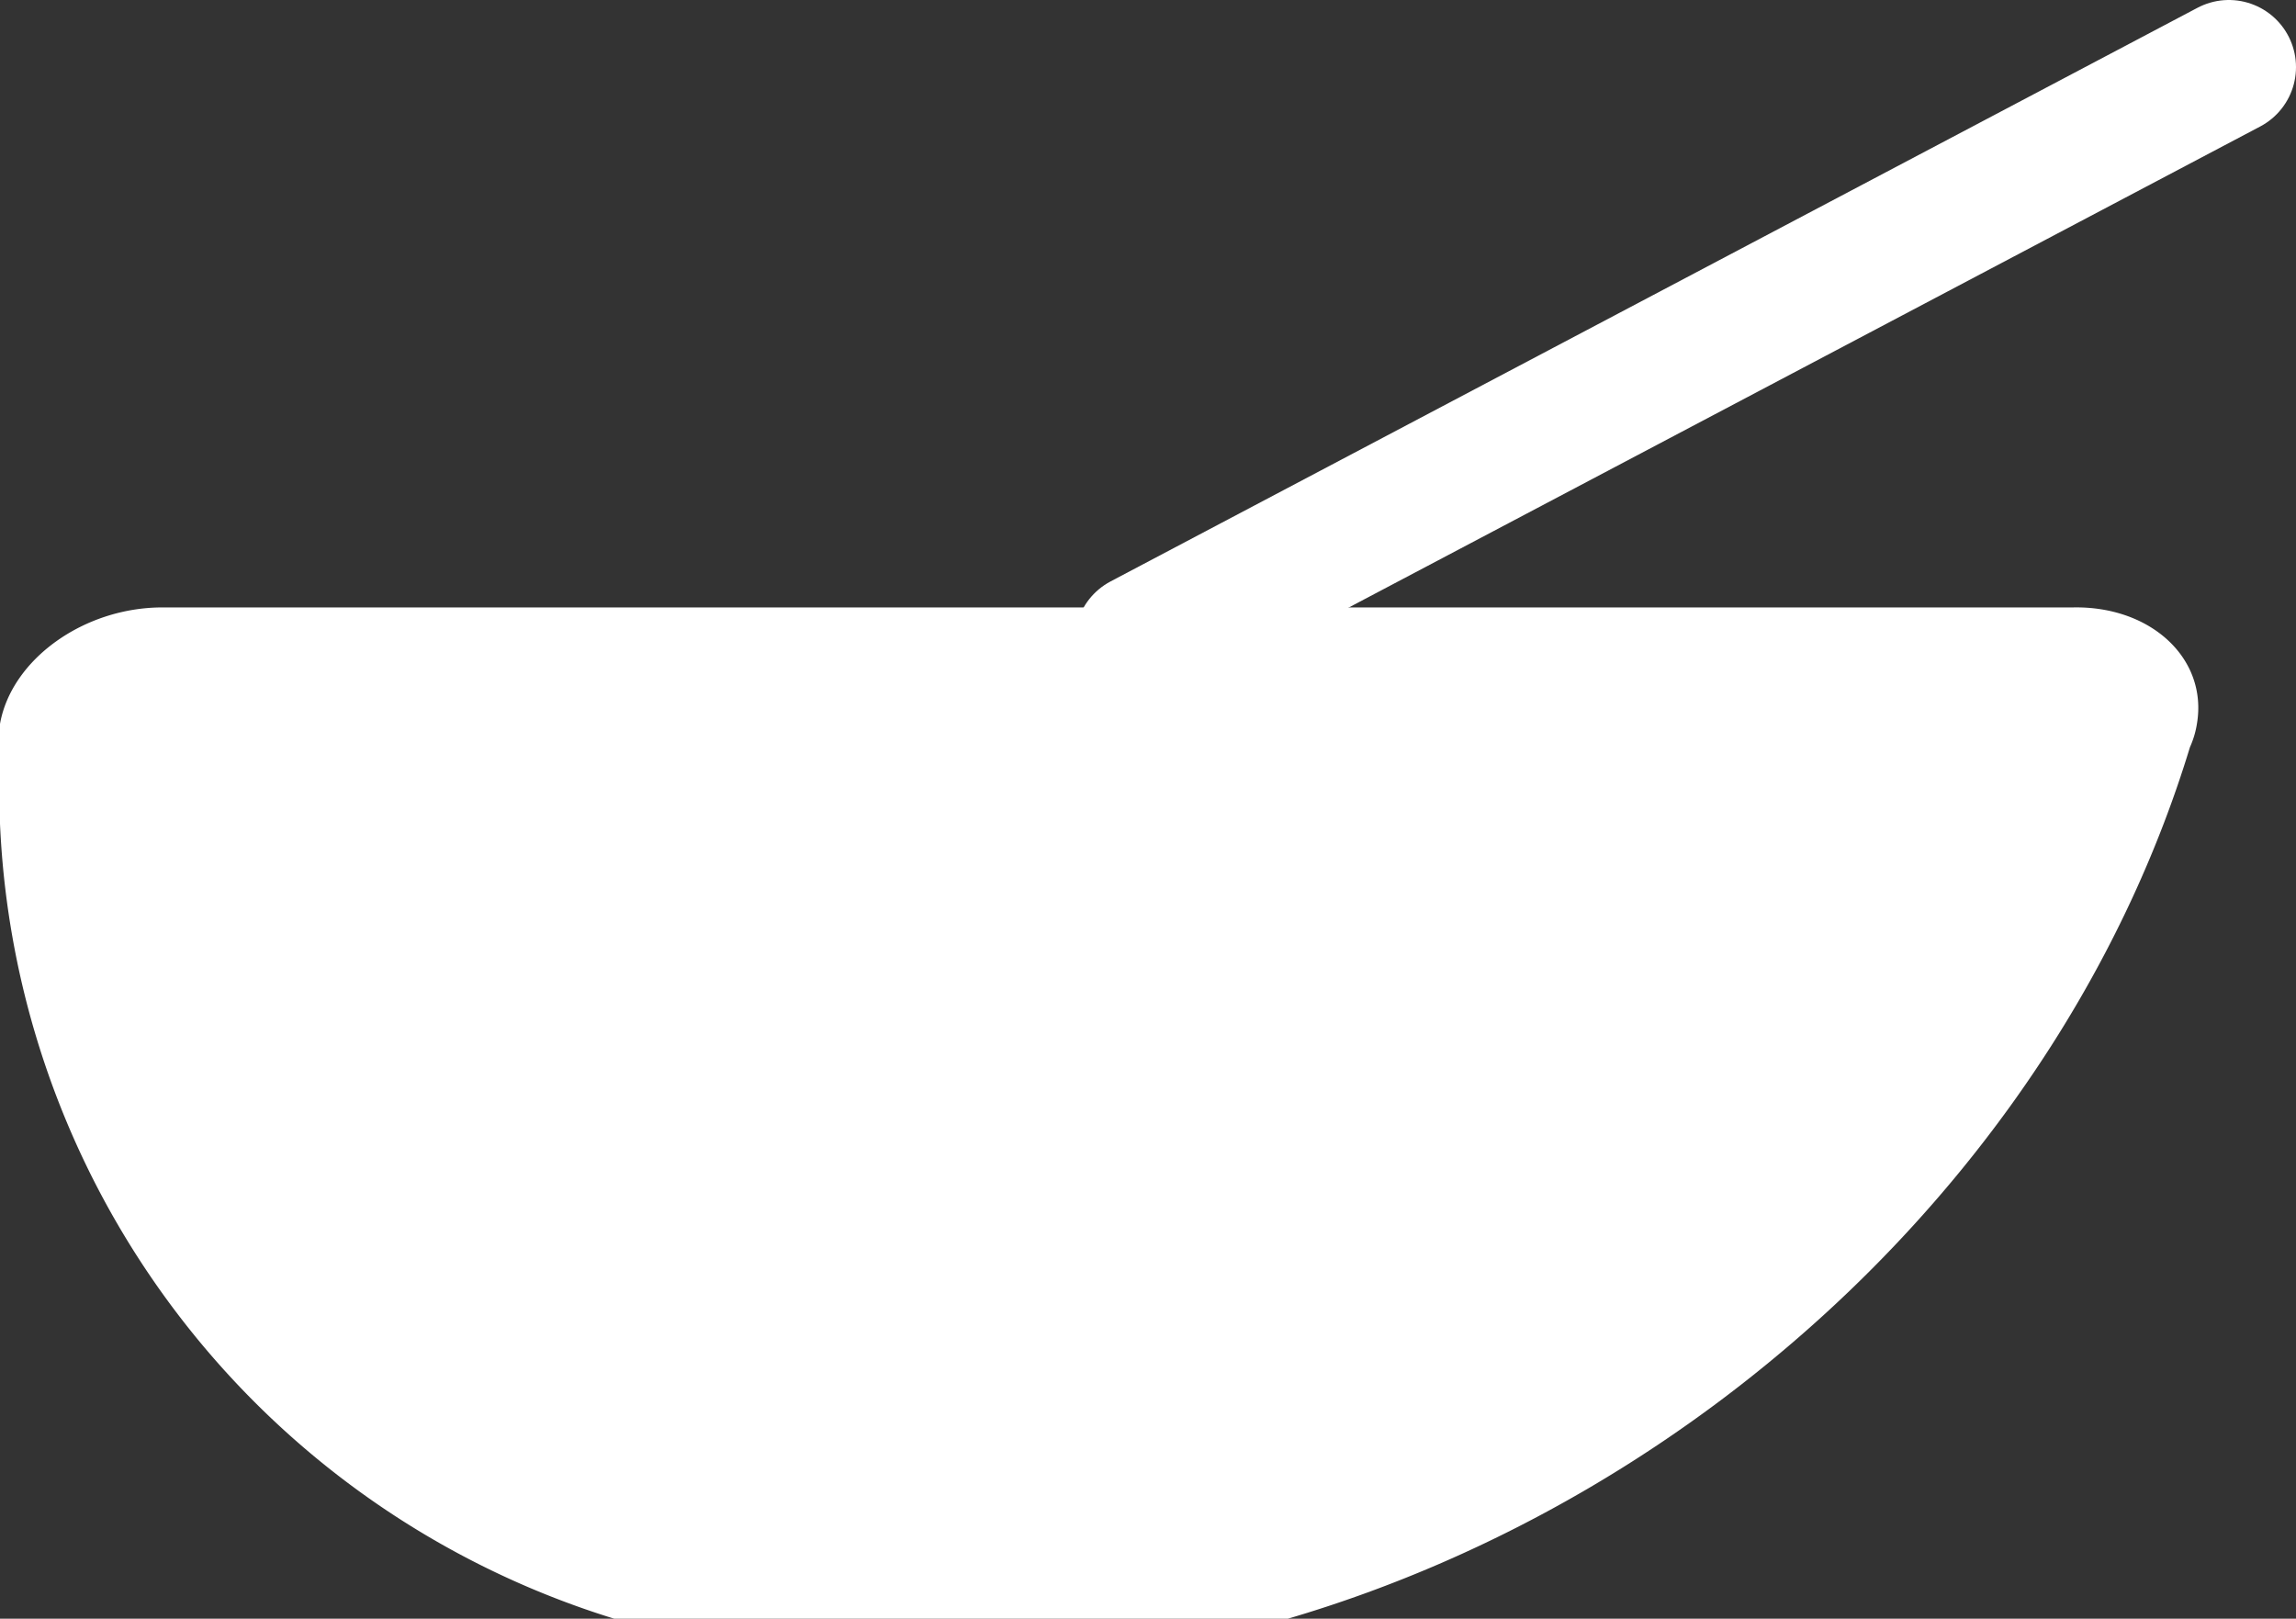
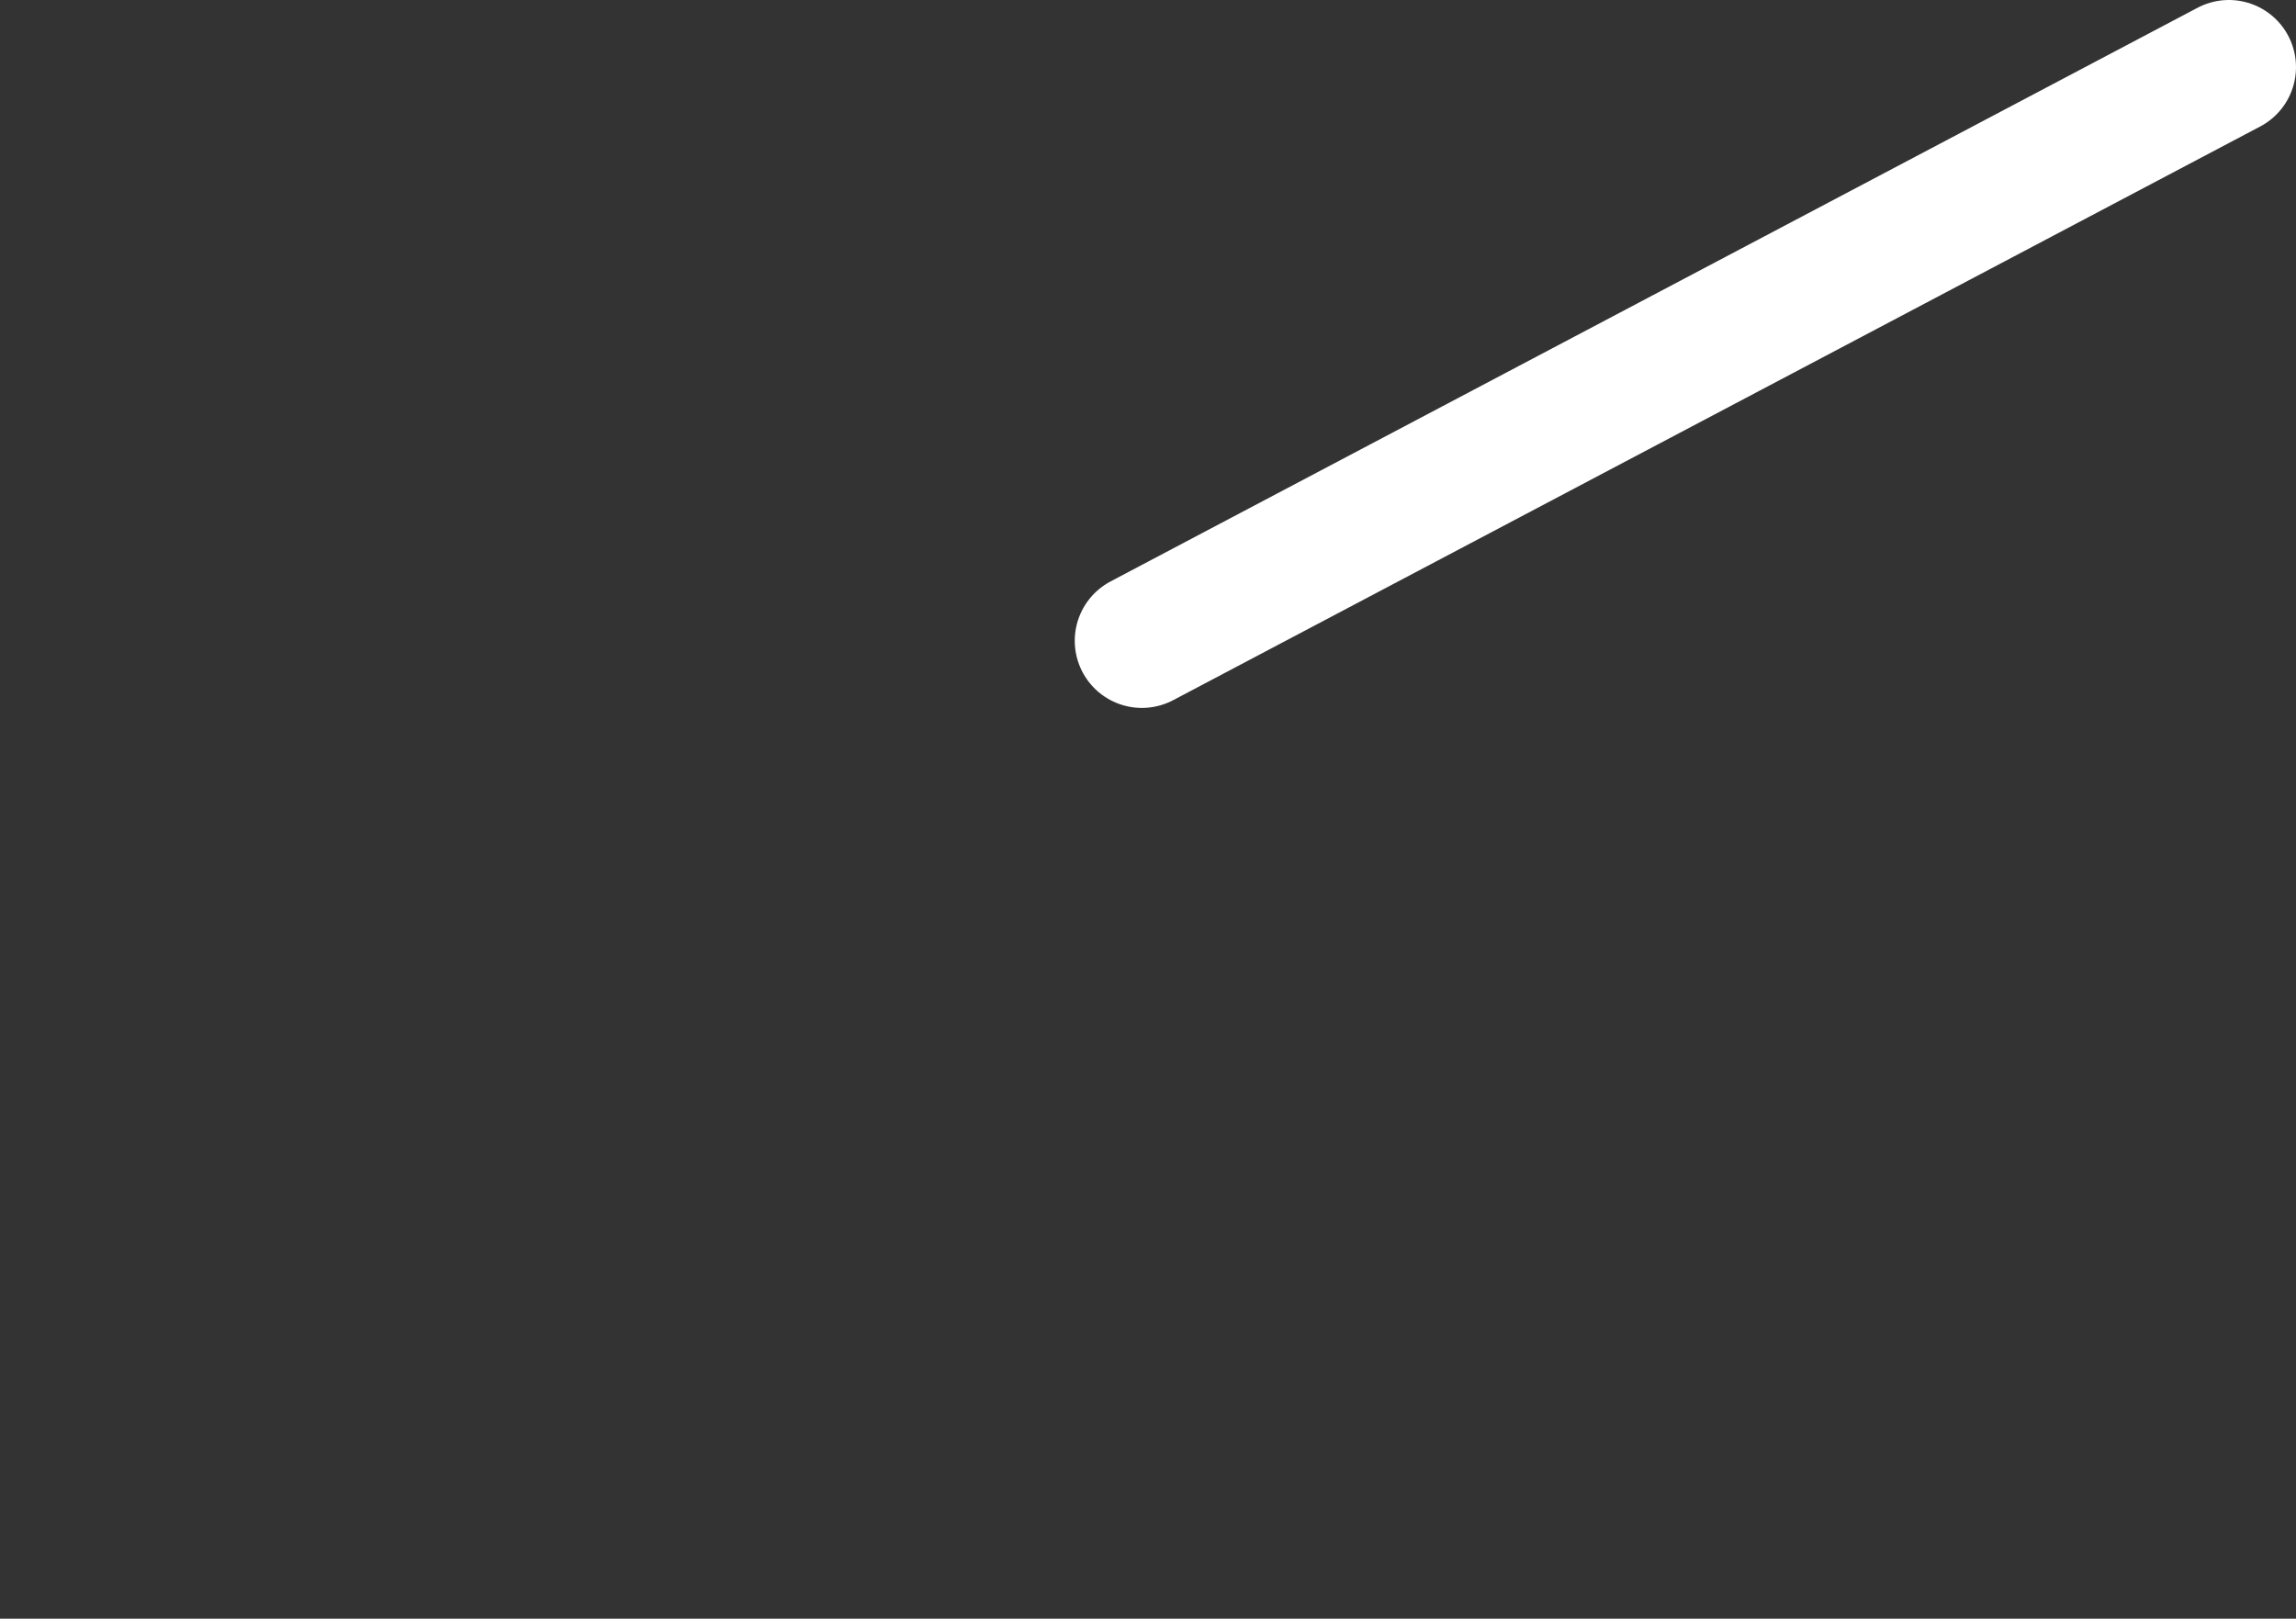
<svg xmlns="http://www.w3.org/2000/svg" viewBox="0 0 61.91 43.65">
  <rect x="0" y="0" width="61.91" height="43.65" fill="#333333" stroke="none" />
  <defs>
    <style>.cls-1{fill:#fff;}.cls-2{fill:none;stroke:#fff;stroke-linecap:round;stroke-miterlimit:10;stroke-width:3.62px;}</style>
  </defs>
  <title>4</title>
  <g id="Layer_2" data-name="Layer 2">
    <g id="Layer_1-2" data-name="Layer 1">
-       <path class="cls-1" d="M59.24,19.51a2.47,2.47,0,0,1-.19.64c-3.38,11.1-13,20.17-24.32,23.5H16.56A23.51,23.51,0,0,1,0,20.16H0c0-.22,0-.43,0-.64v0c.31-1.74,2.26-3.14,4.38-3.14H55.9C58,16.34,59.53,17.76,59.24,19.51Z" />
      <line class="cls-2" x1="30.79" y1="17.28" x2="60.1" y2="1.81" />
    </g>
  </g>
</svg>